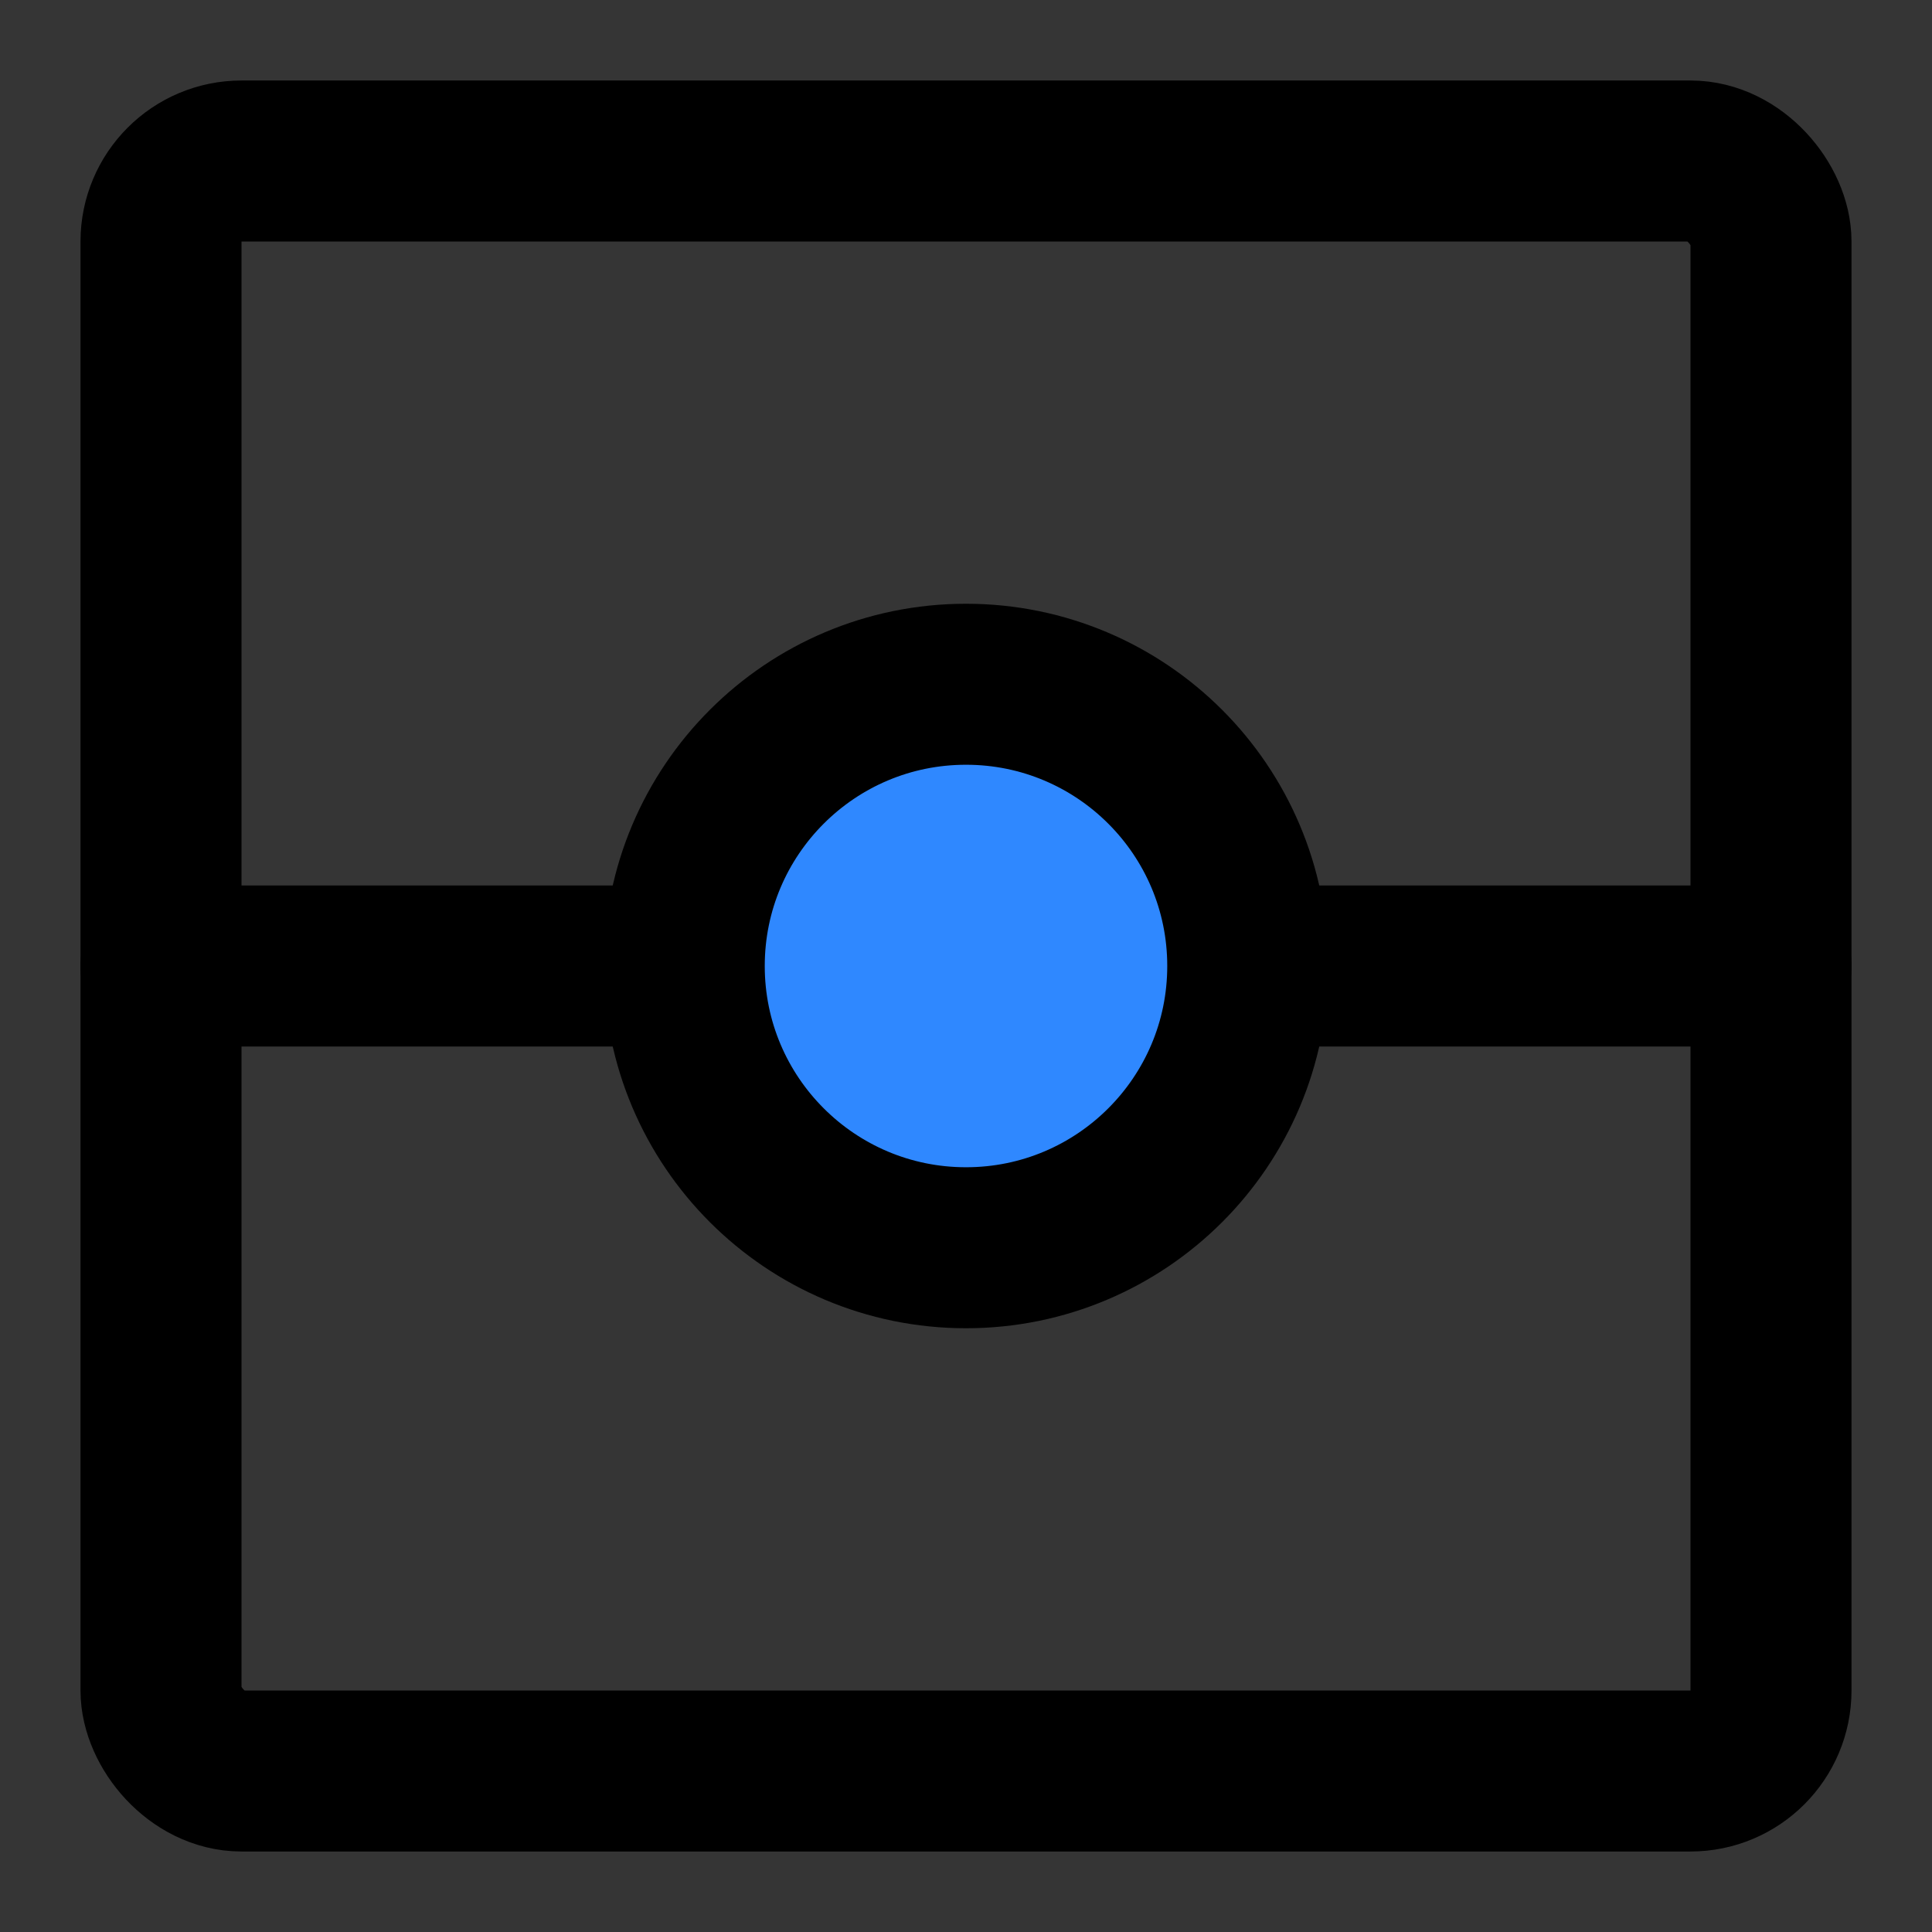
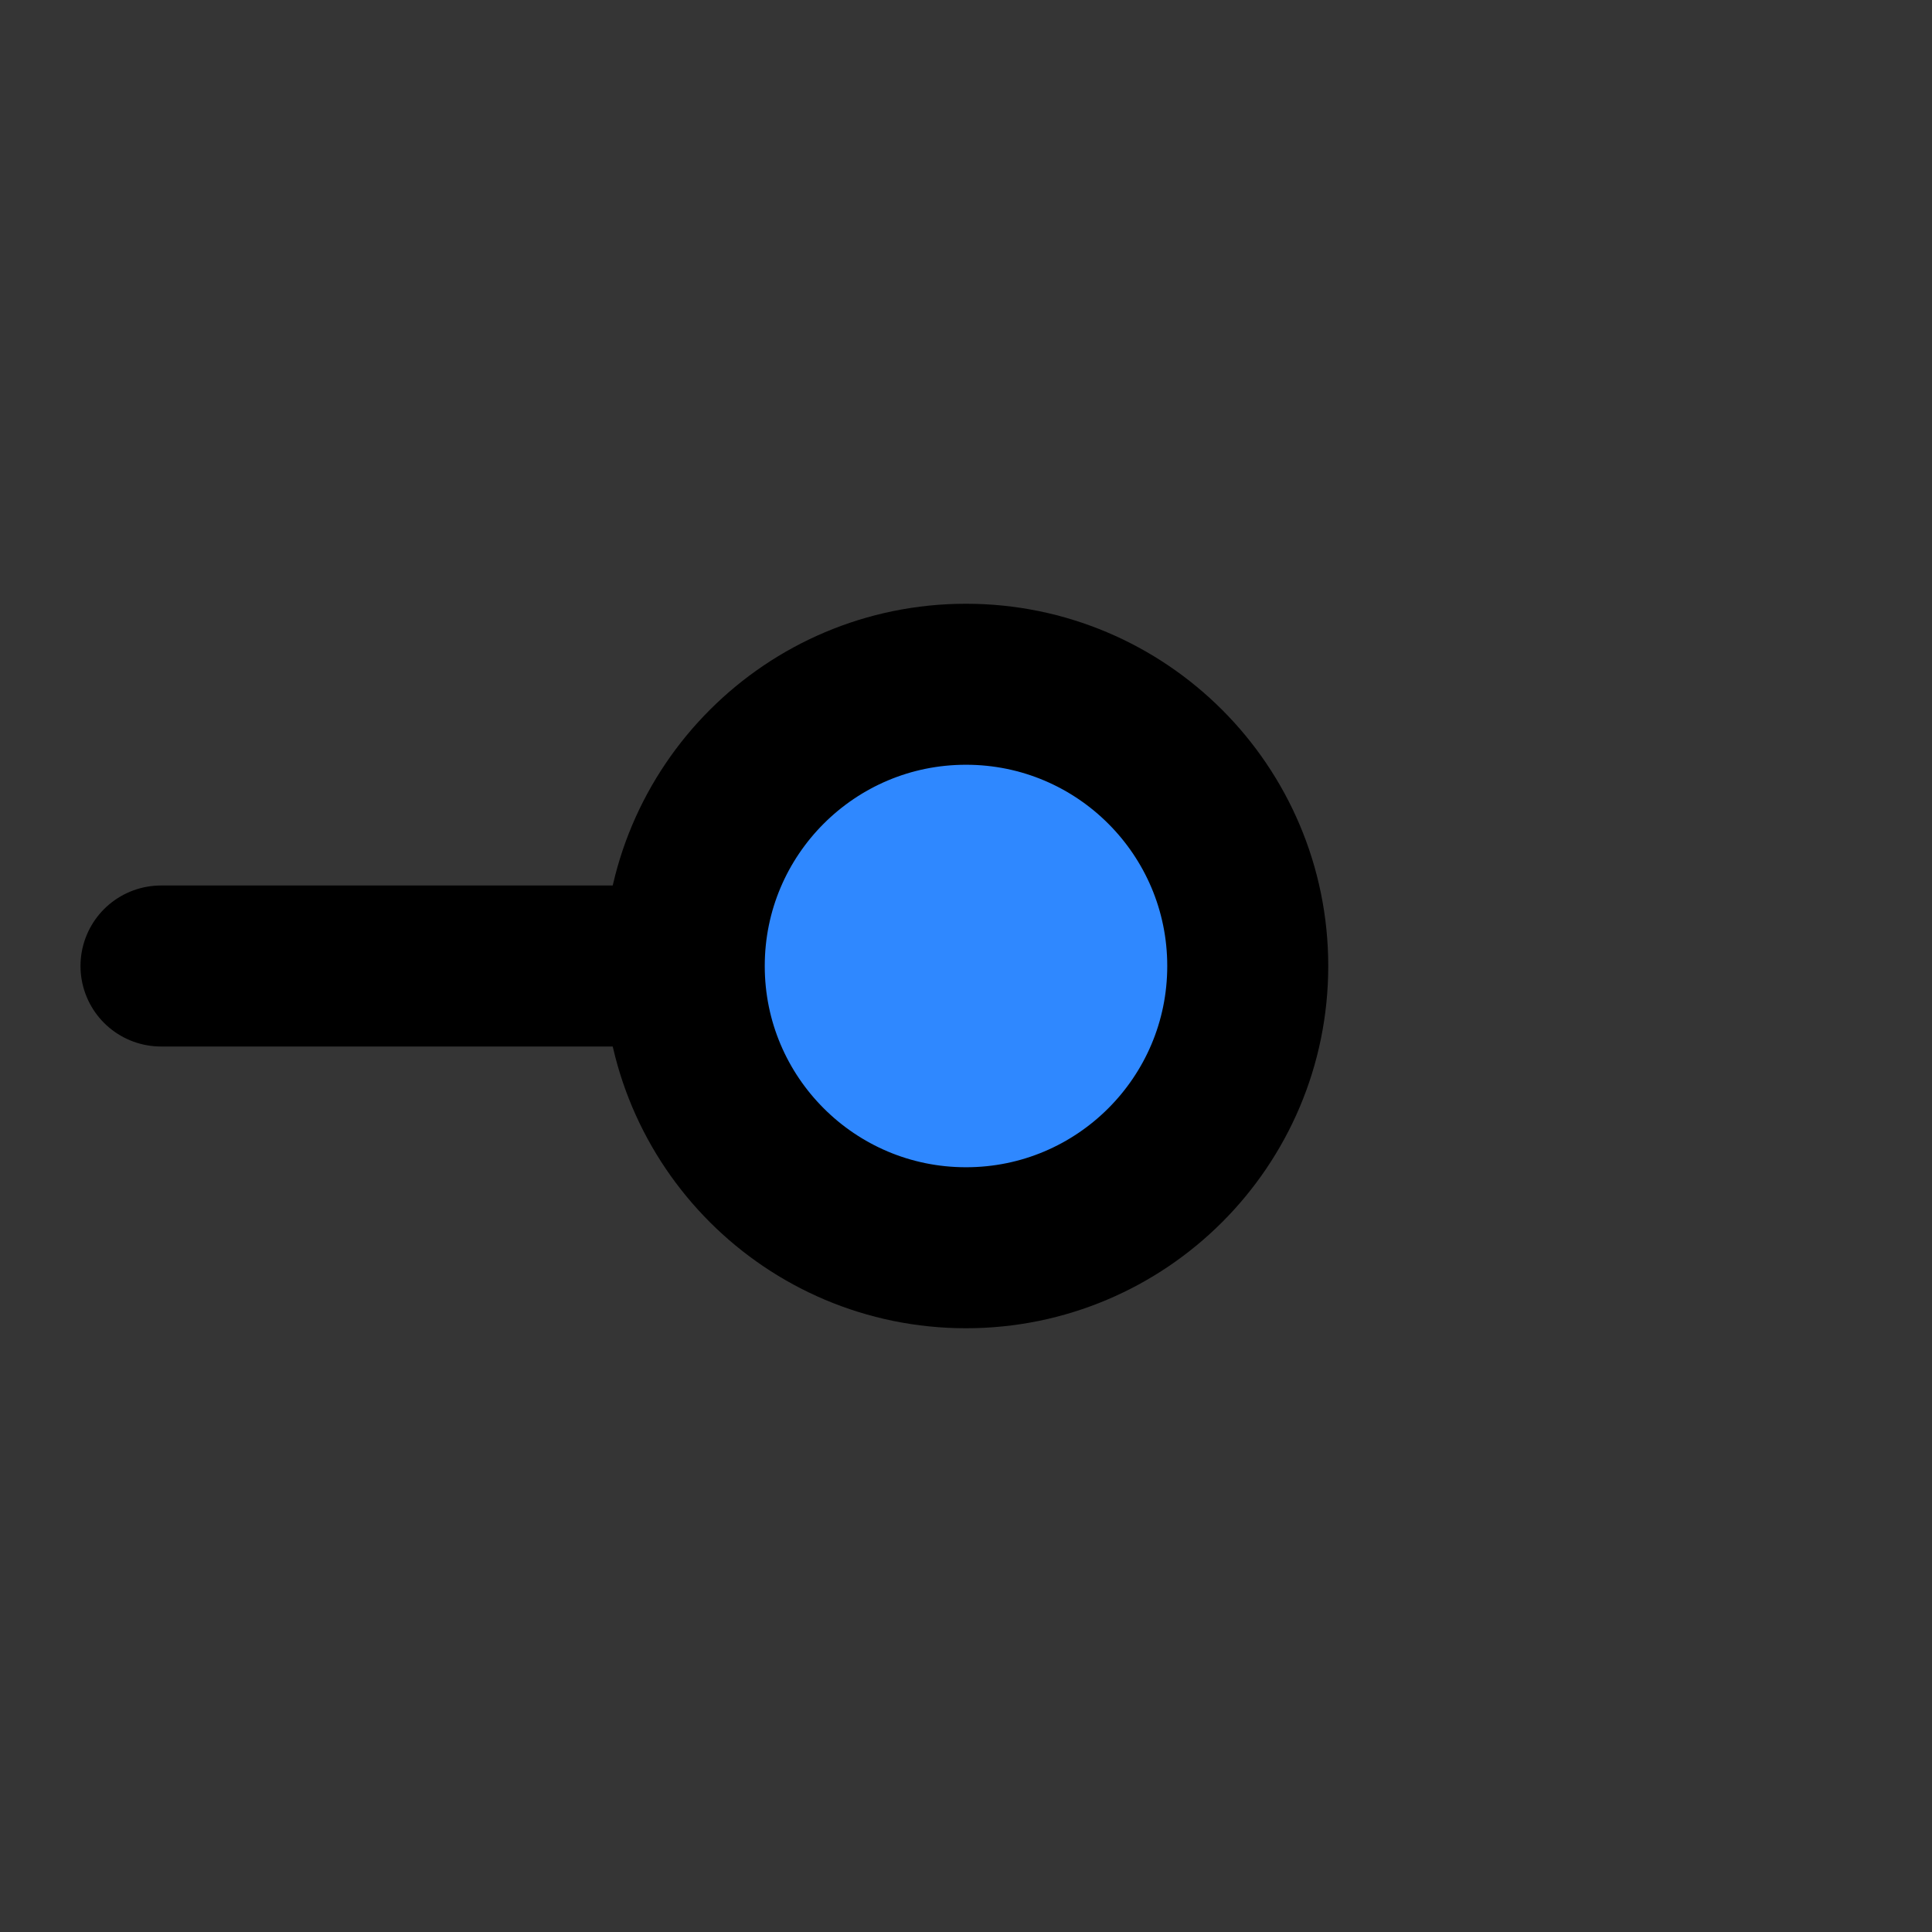
<svg xmlns="http://www.w3.org/2000/svg" width="800px" height="800px" viewBox="0 0 48 48" fill="none">
  <rect x="0" y="0" width="48" height="48" fill="#333333" stroke="none" />
  <rect width="48" height="48" fill="white" fill-opacity="0.01" />
-   <rect x="4" y="4" width="40" height="40" rx="2" stroke="#000000" stroke-width="4" stroke-linejoin="round" />
  <path d="M4 24H17" stroke="#000000" stroke-width="4" stroke-linecap="round" stroke-linejoin="round" />
-   <path d="M31 24H44" stroke="#000000" stroke-width="4" stroke-linecap="round" stroke-linejoin="round" />
  <path d="M24 31C27.866 31 31 27.866 31 24C31 20.134 27.866 17 24 17C20.134 17 17 20.134 17 24C17 27.866 20.134 31 24 31Z" fill="#2F88FF" stroke="#000000" stroke-width="4" stroke-linejoin="round" />
</svg>